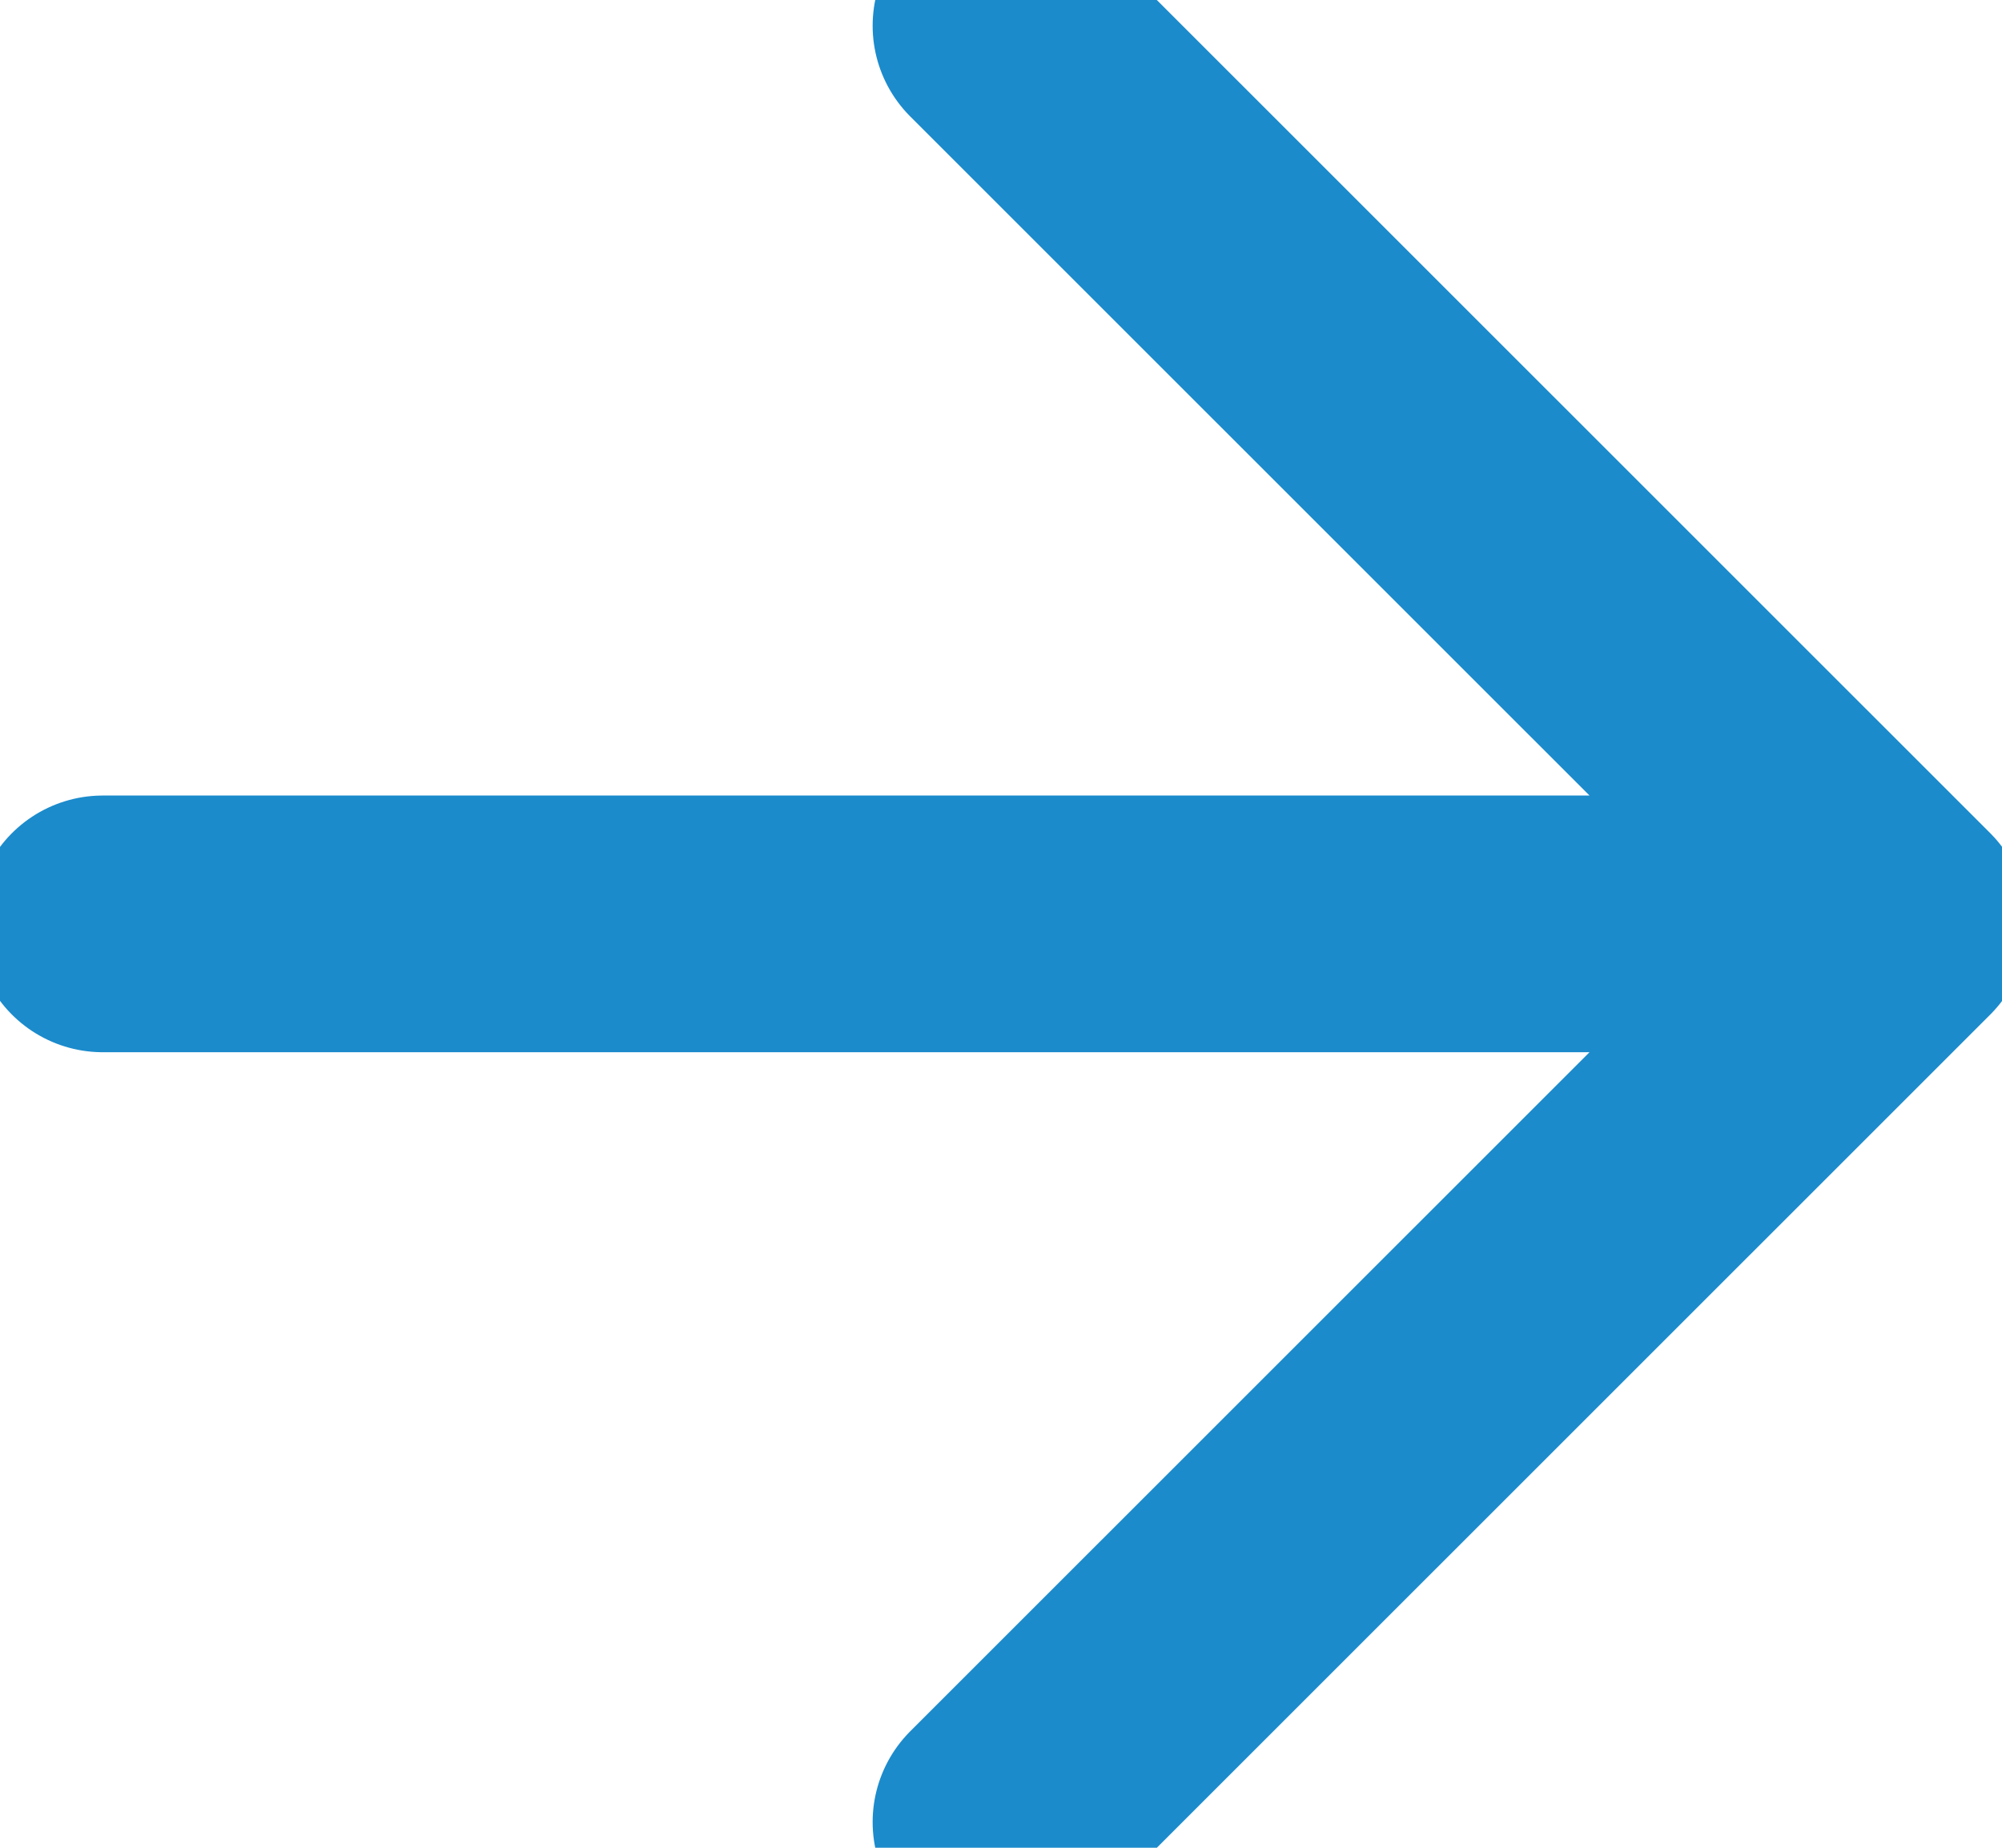
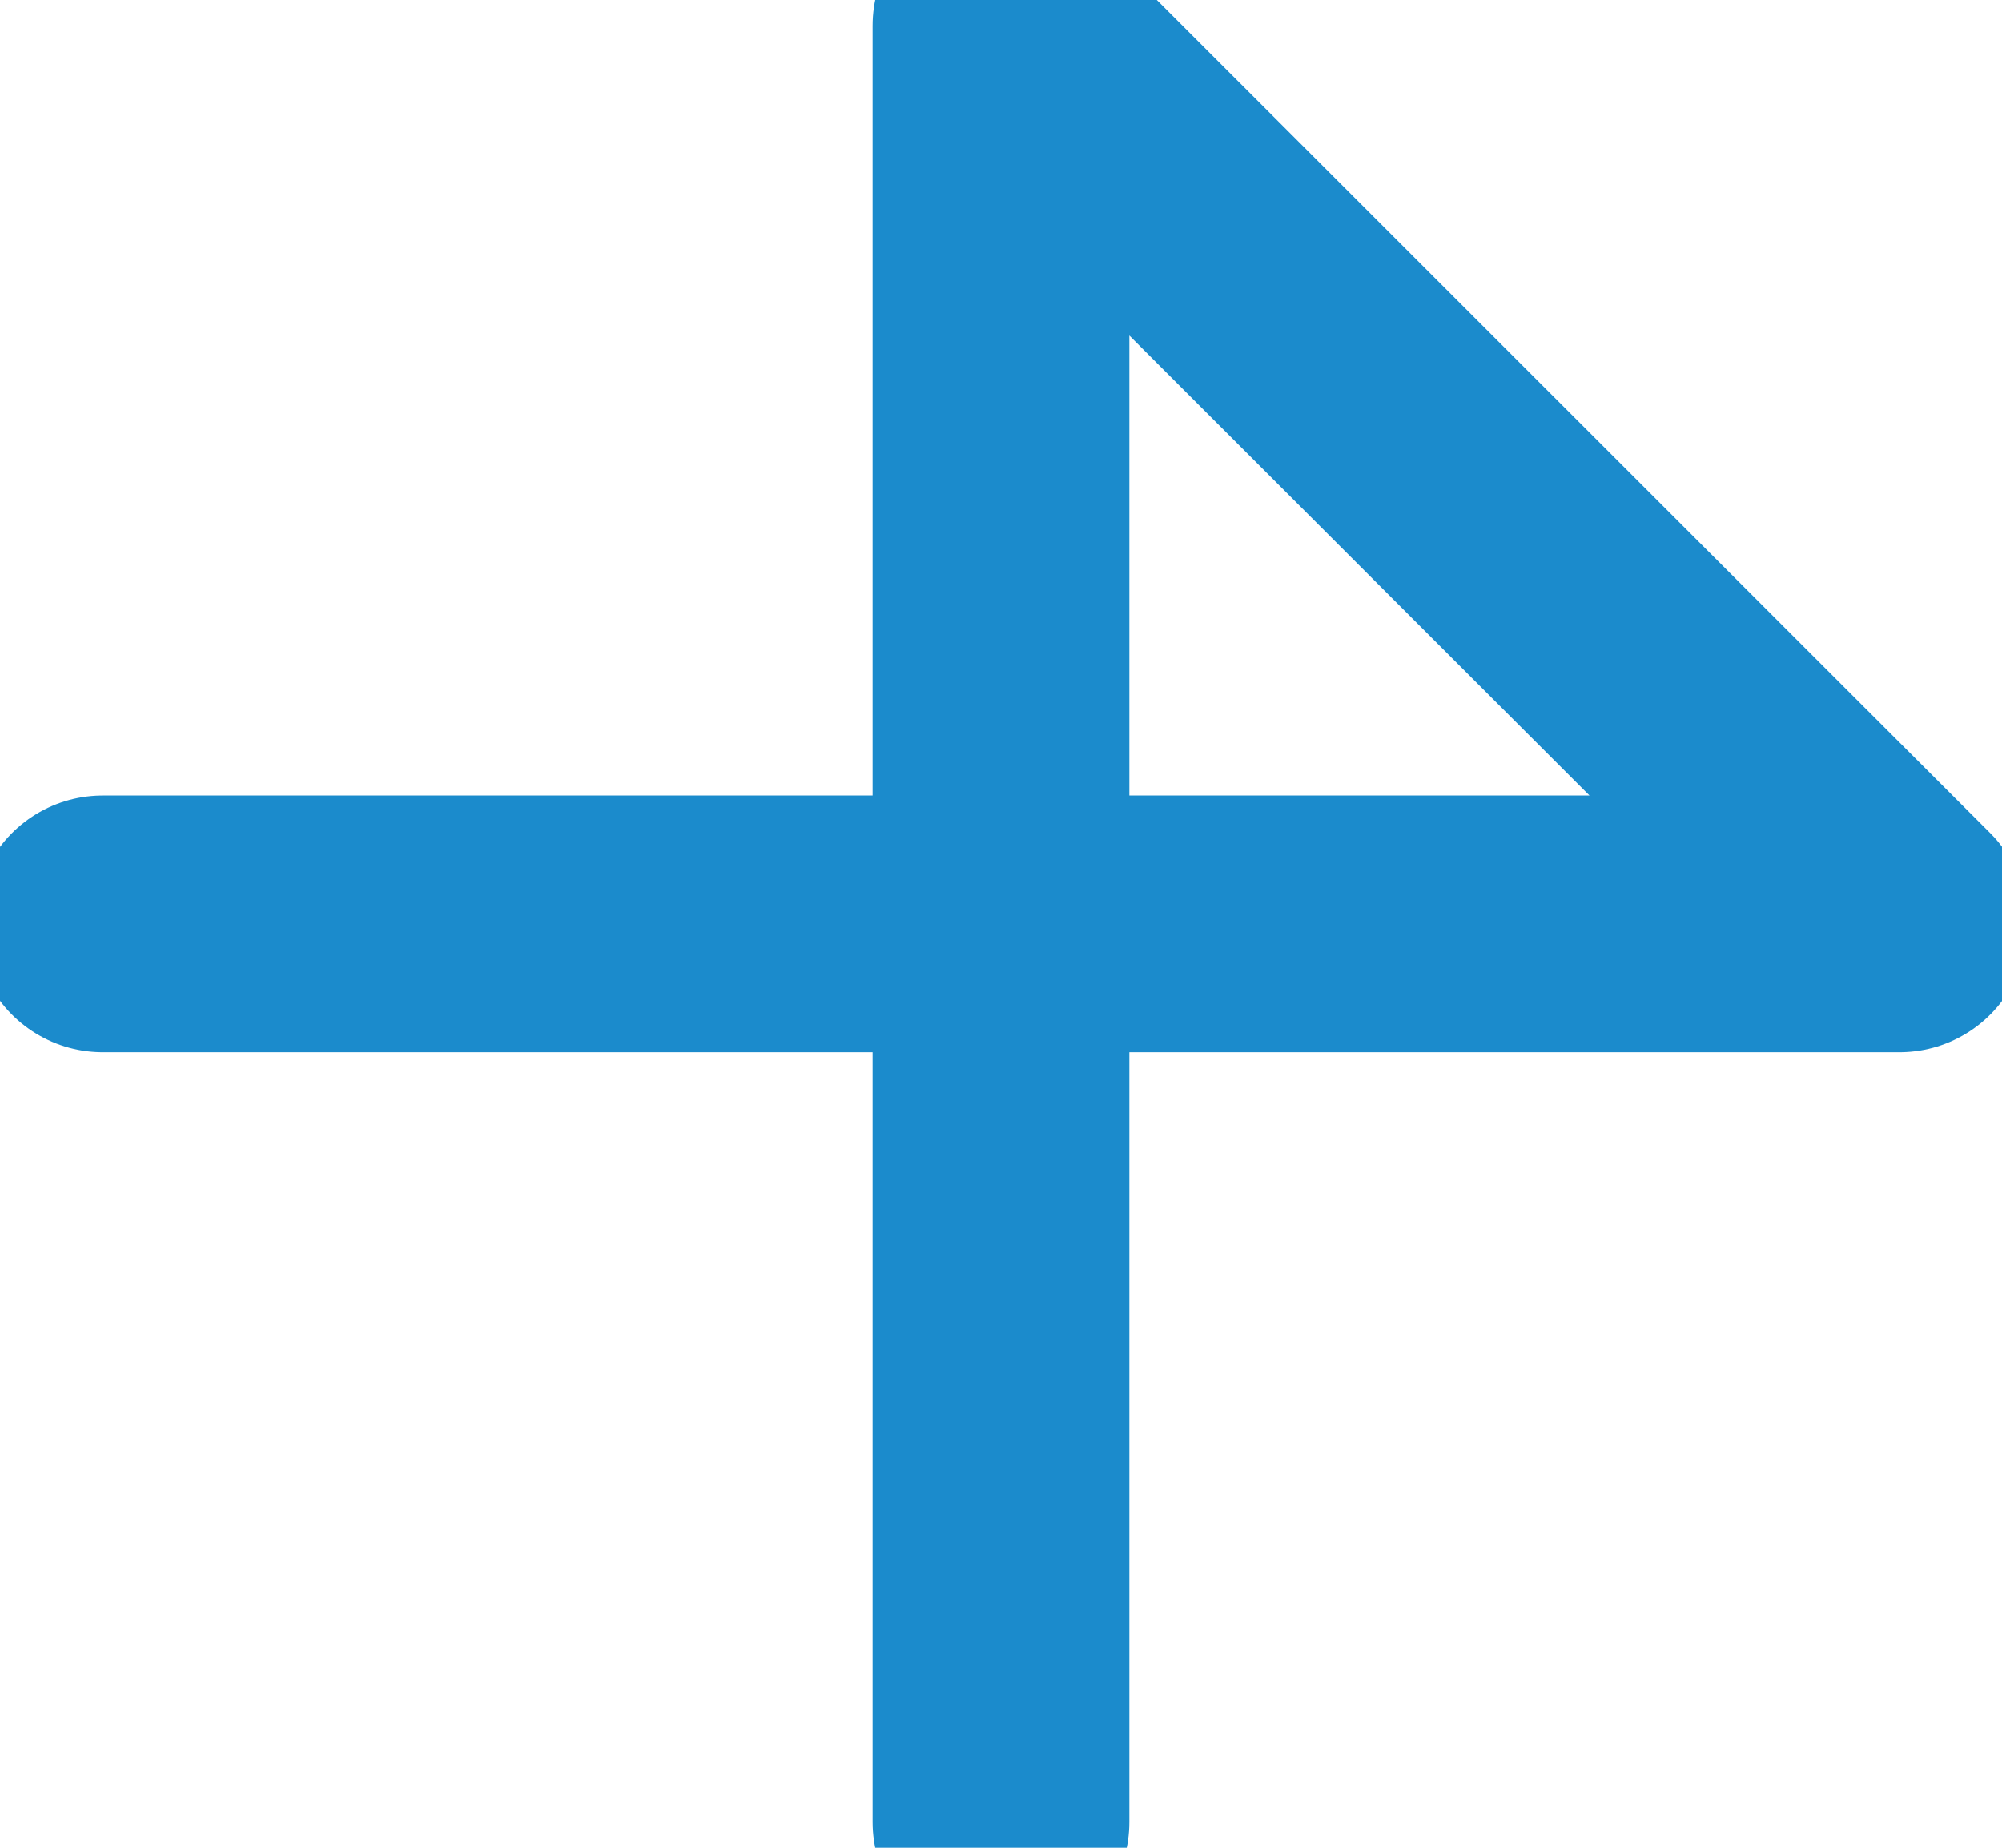
<svg xmlns="http://www.w3.org/2000/svg" width="13" height="12" viewBox="0 0 13 12" fill="none">
-   <path d="M0.667 6H12.334M12.334 6L6.5 0.167M12.334 6L6.5 11.833" stroke="#1B8BCC" stroke-width="1.667" stroke-linecap="round" stroke-linejoin="round" />
+   <path d="M0.667 6H12.334M12.334 6L6.5 0.167L6.5 11.833" stroke="#1B8BCC" stroke-width="1.667" stroke-linecap="round" stroke-linejoin="round" />
</svg>